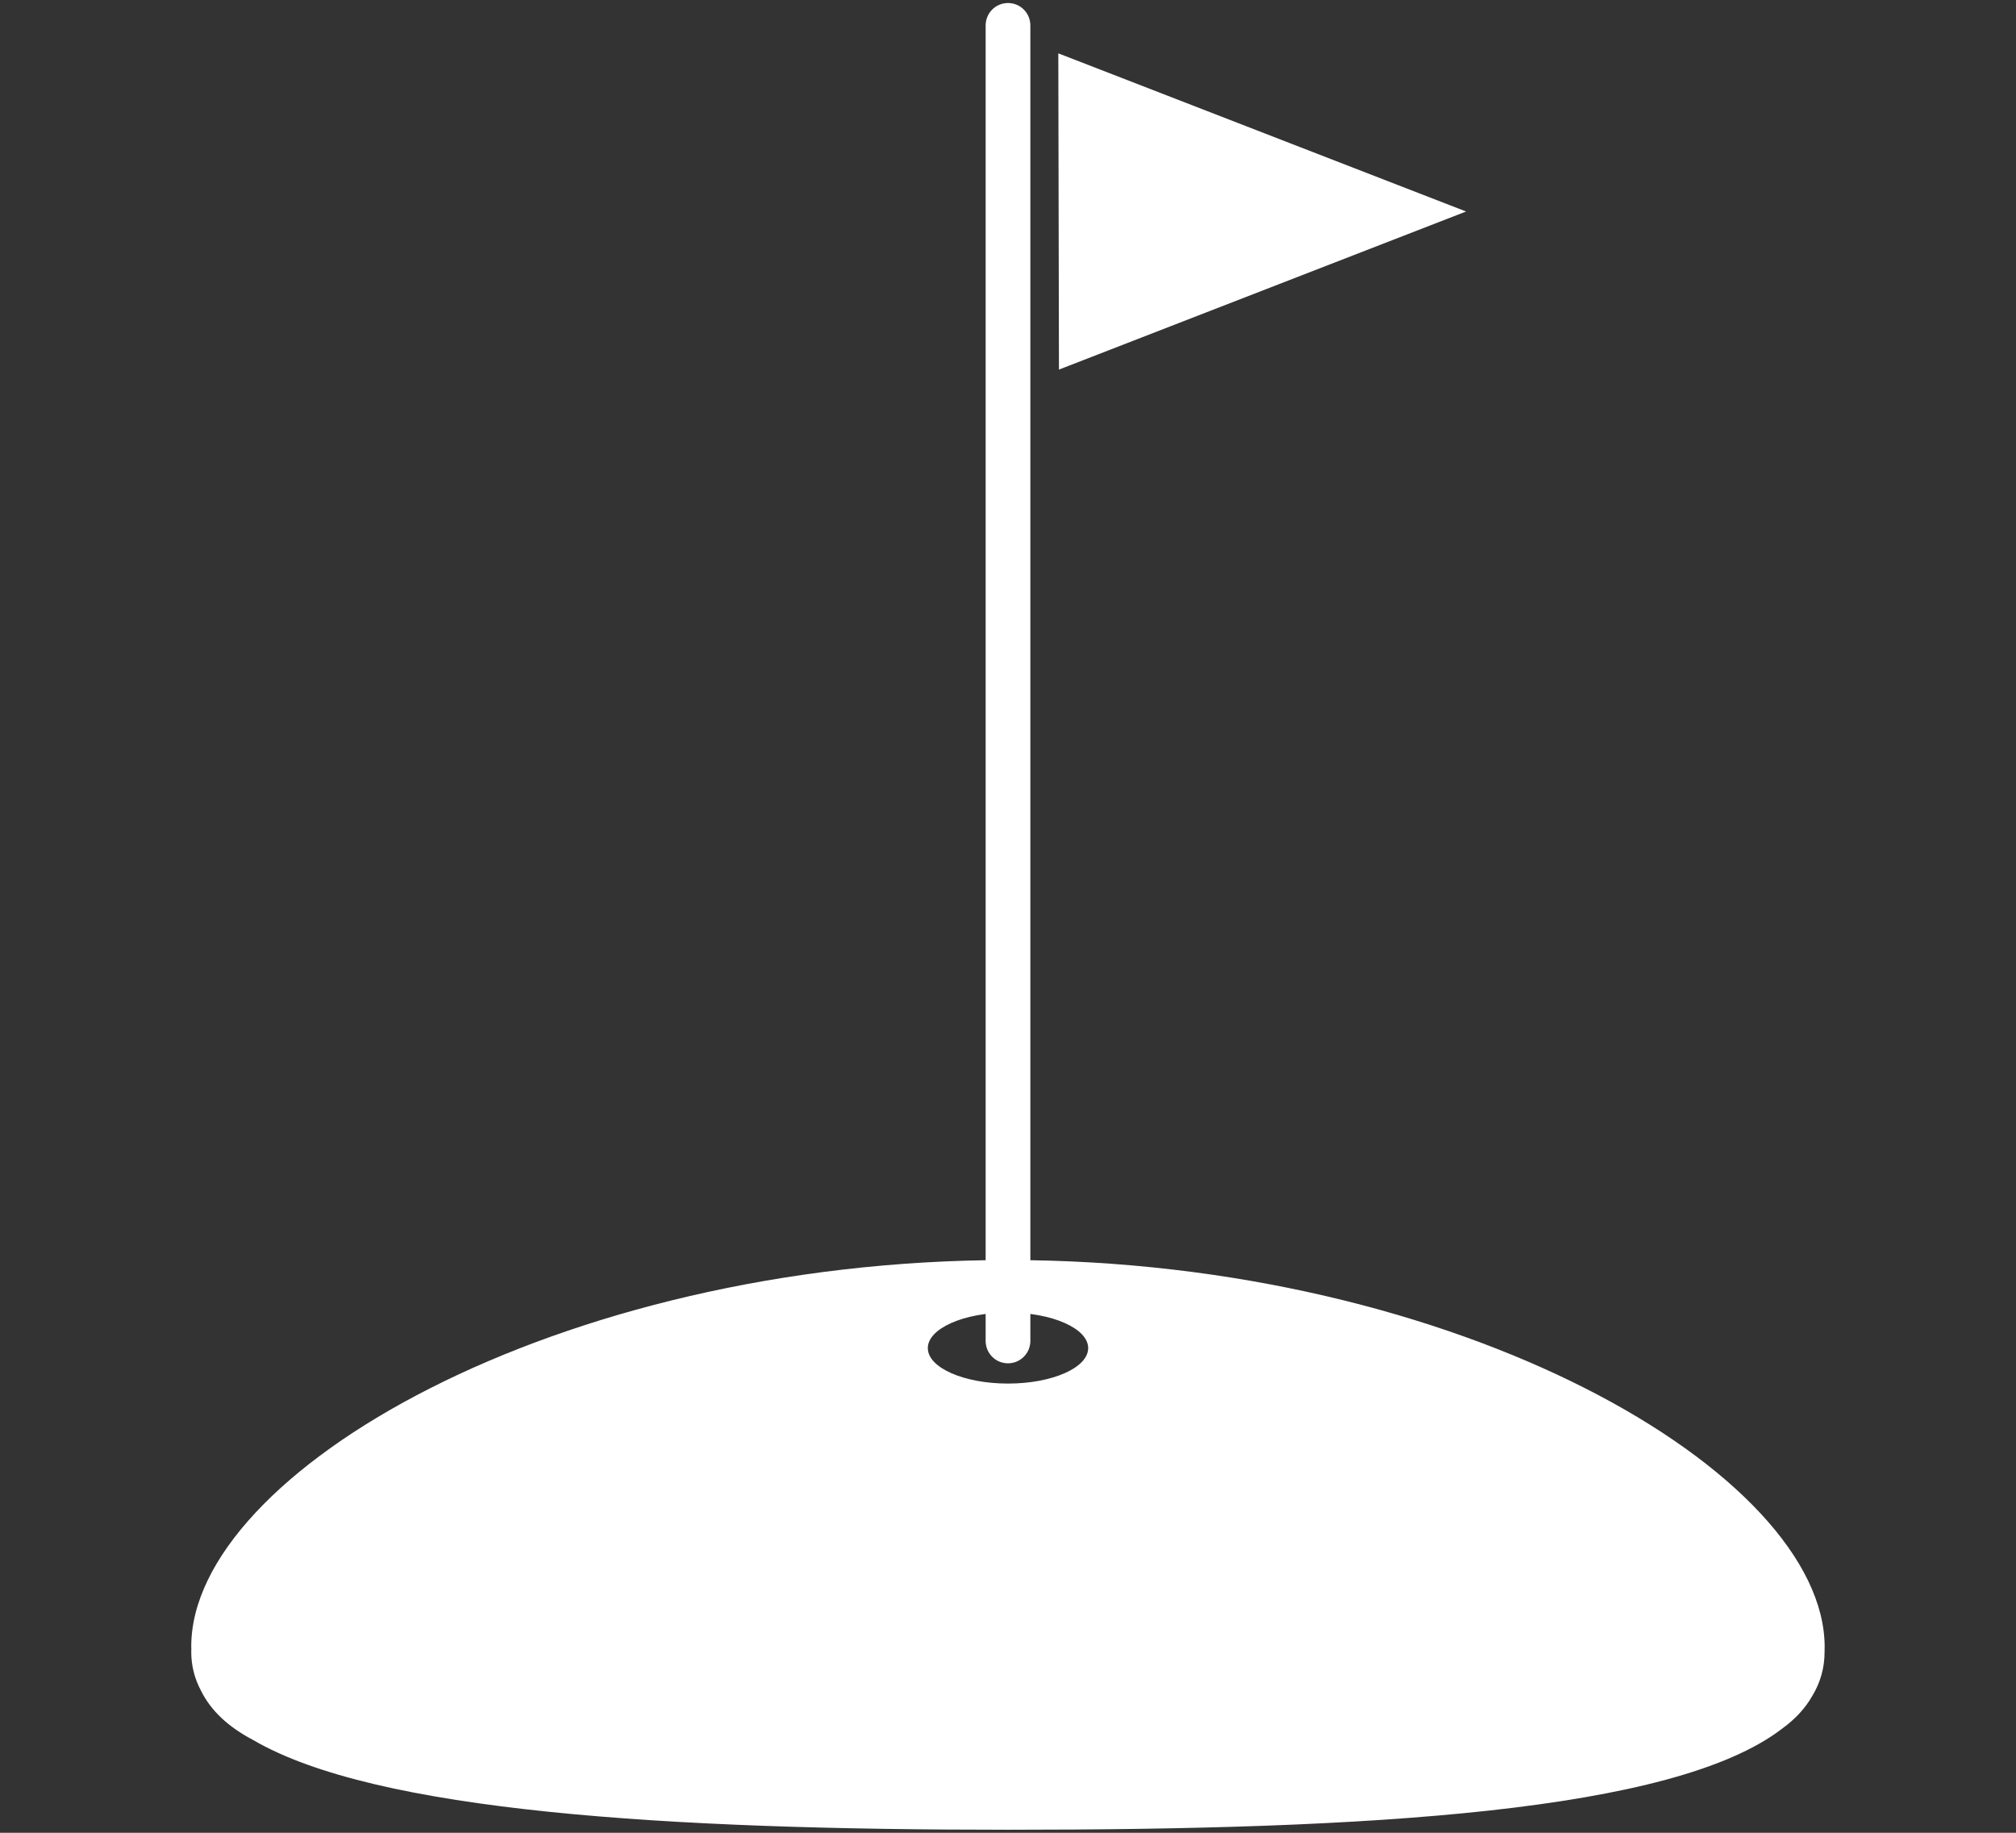
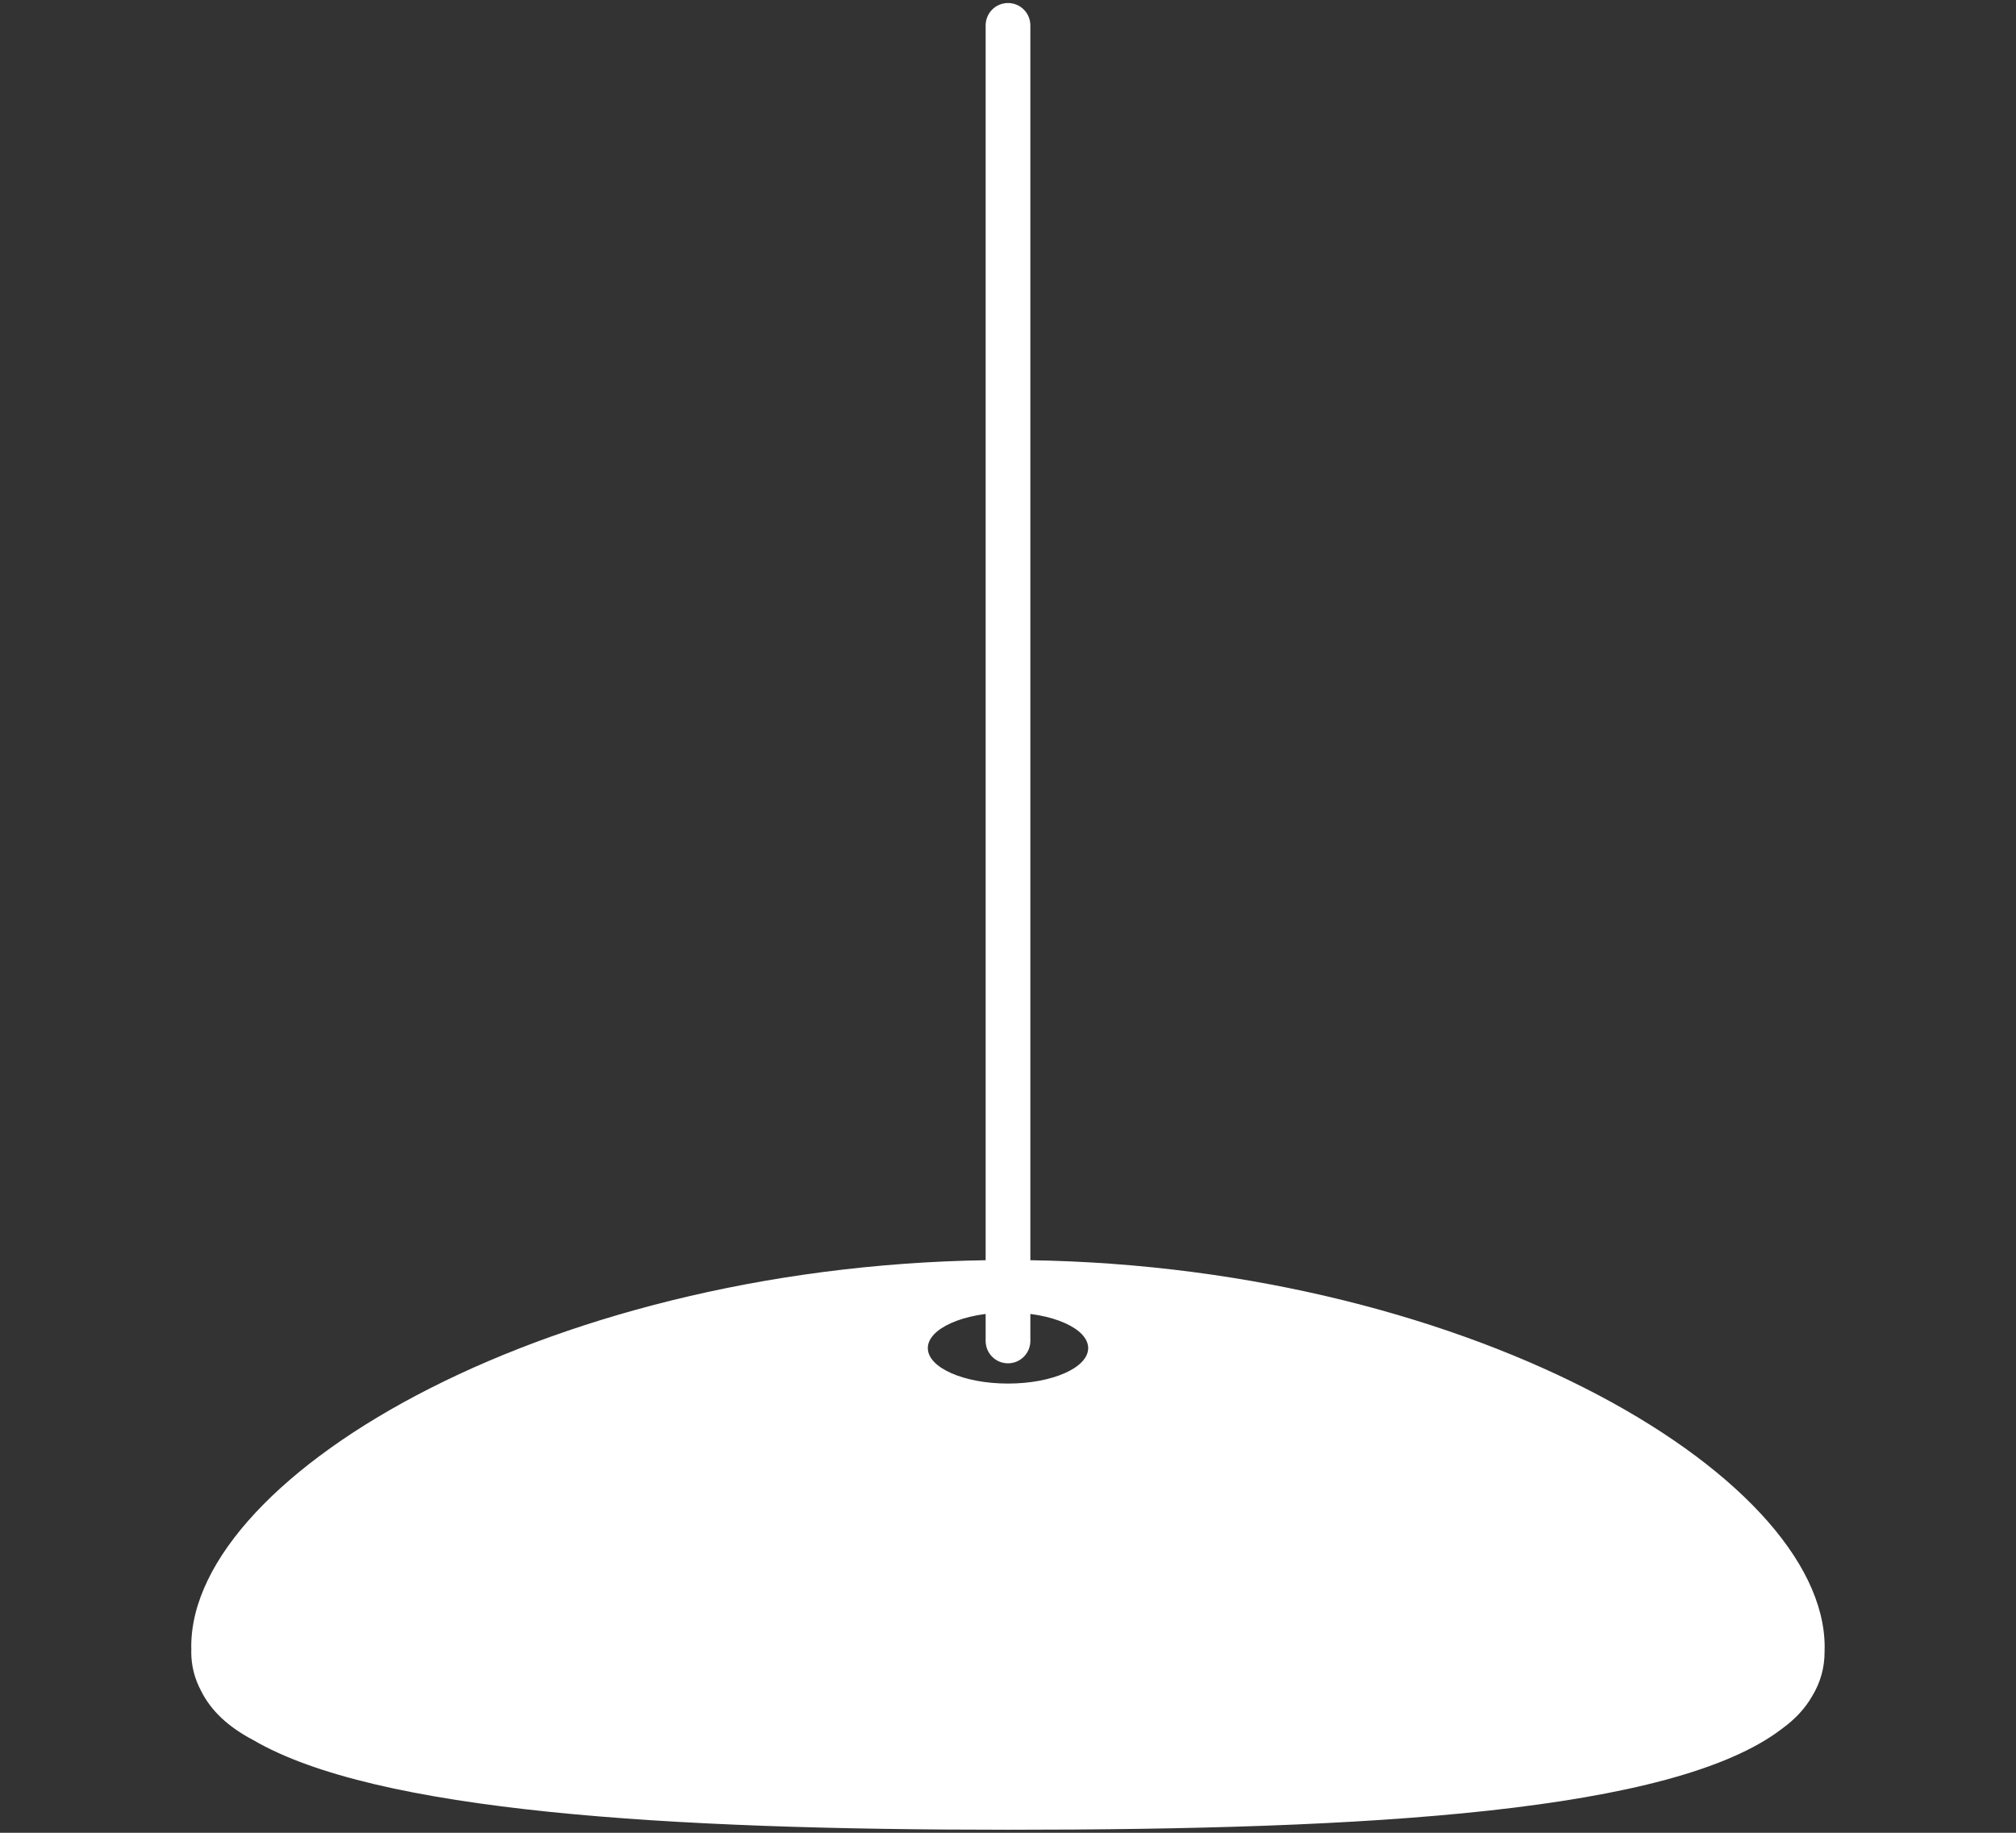
<svg xmlns="http://www.w3.org/2000/svg" version="1.1" id="レイヤー_1" x="0px" y="0px" width="22px" height="20px" viewBox="0 0 22 20" enable-background="new 0 0 22 20" xml:space="preserve">
  <rect x="0" y="0" width="22" height="20" fill="#333333" stroke="none" />
  <title>icon_gm_taxi</title>
  <desc>Created with Sketch.</desc>
  <path fill="#FFFFFF" d="M11,14.877c-0.136,0-0.244-0.11-0.244-0.244V0.278c0-0.135,0.108-0.245,0.244-0.245  c0.135,0,0.244,0.109,0.244,0.245v14.355C11.244,14.767,11.135,14.877,11,14.877z" />
  <path fill="#FFFFFF" d="M19.911,18.007c0-0.011,0.001-0.022,0.001-0.033c0-1.896-3.99-4.224-8.911-4.224  c-4.923,0-8.914,2.32-8.914,4.217c0,0.013,0,0.024,0.001,0.036c0,0.008-0.001,0.015-0.001,0.022c0,0.151,0.036,0.292,0.105,0.422  c0.11,0.224,0.304,0.401,0.571,0.541c1.339,0.783,4.523,0.979,8.237,0.979c3.926,0,7.259-0.191,8.446-1.102  c0.142-0.103,0.253-0.221,0.33-0.357c0.089-0.146,0.135-0.307,0.135-0.482C19.912,18.019,19.911,18.013,19.911,18.007z M11,14.323  c0.483,0,0.875,0.174,0.875,0.388S11.483,15.098,11,15.098c-0.483,0-0.875-0.173-0.875-0.387S10.517,14.323,11,14.323z" />
-   <polygon fill="#FFFFFF" points="11.556,4.033 11.549,0.582 15.999,2.308 " />
</svg>